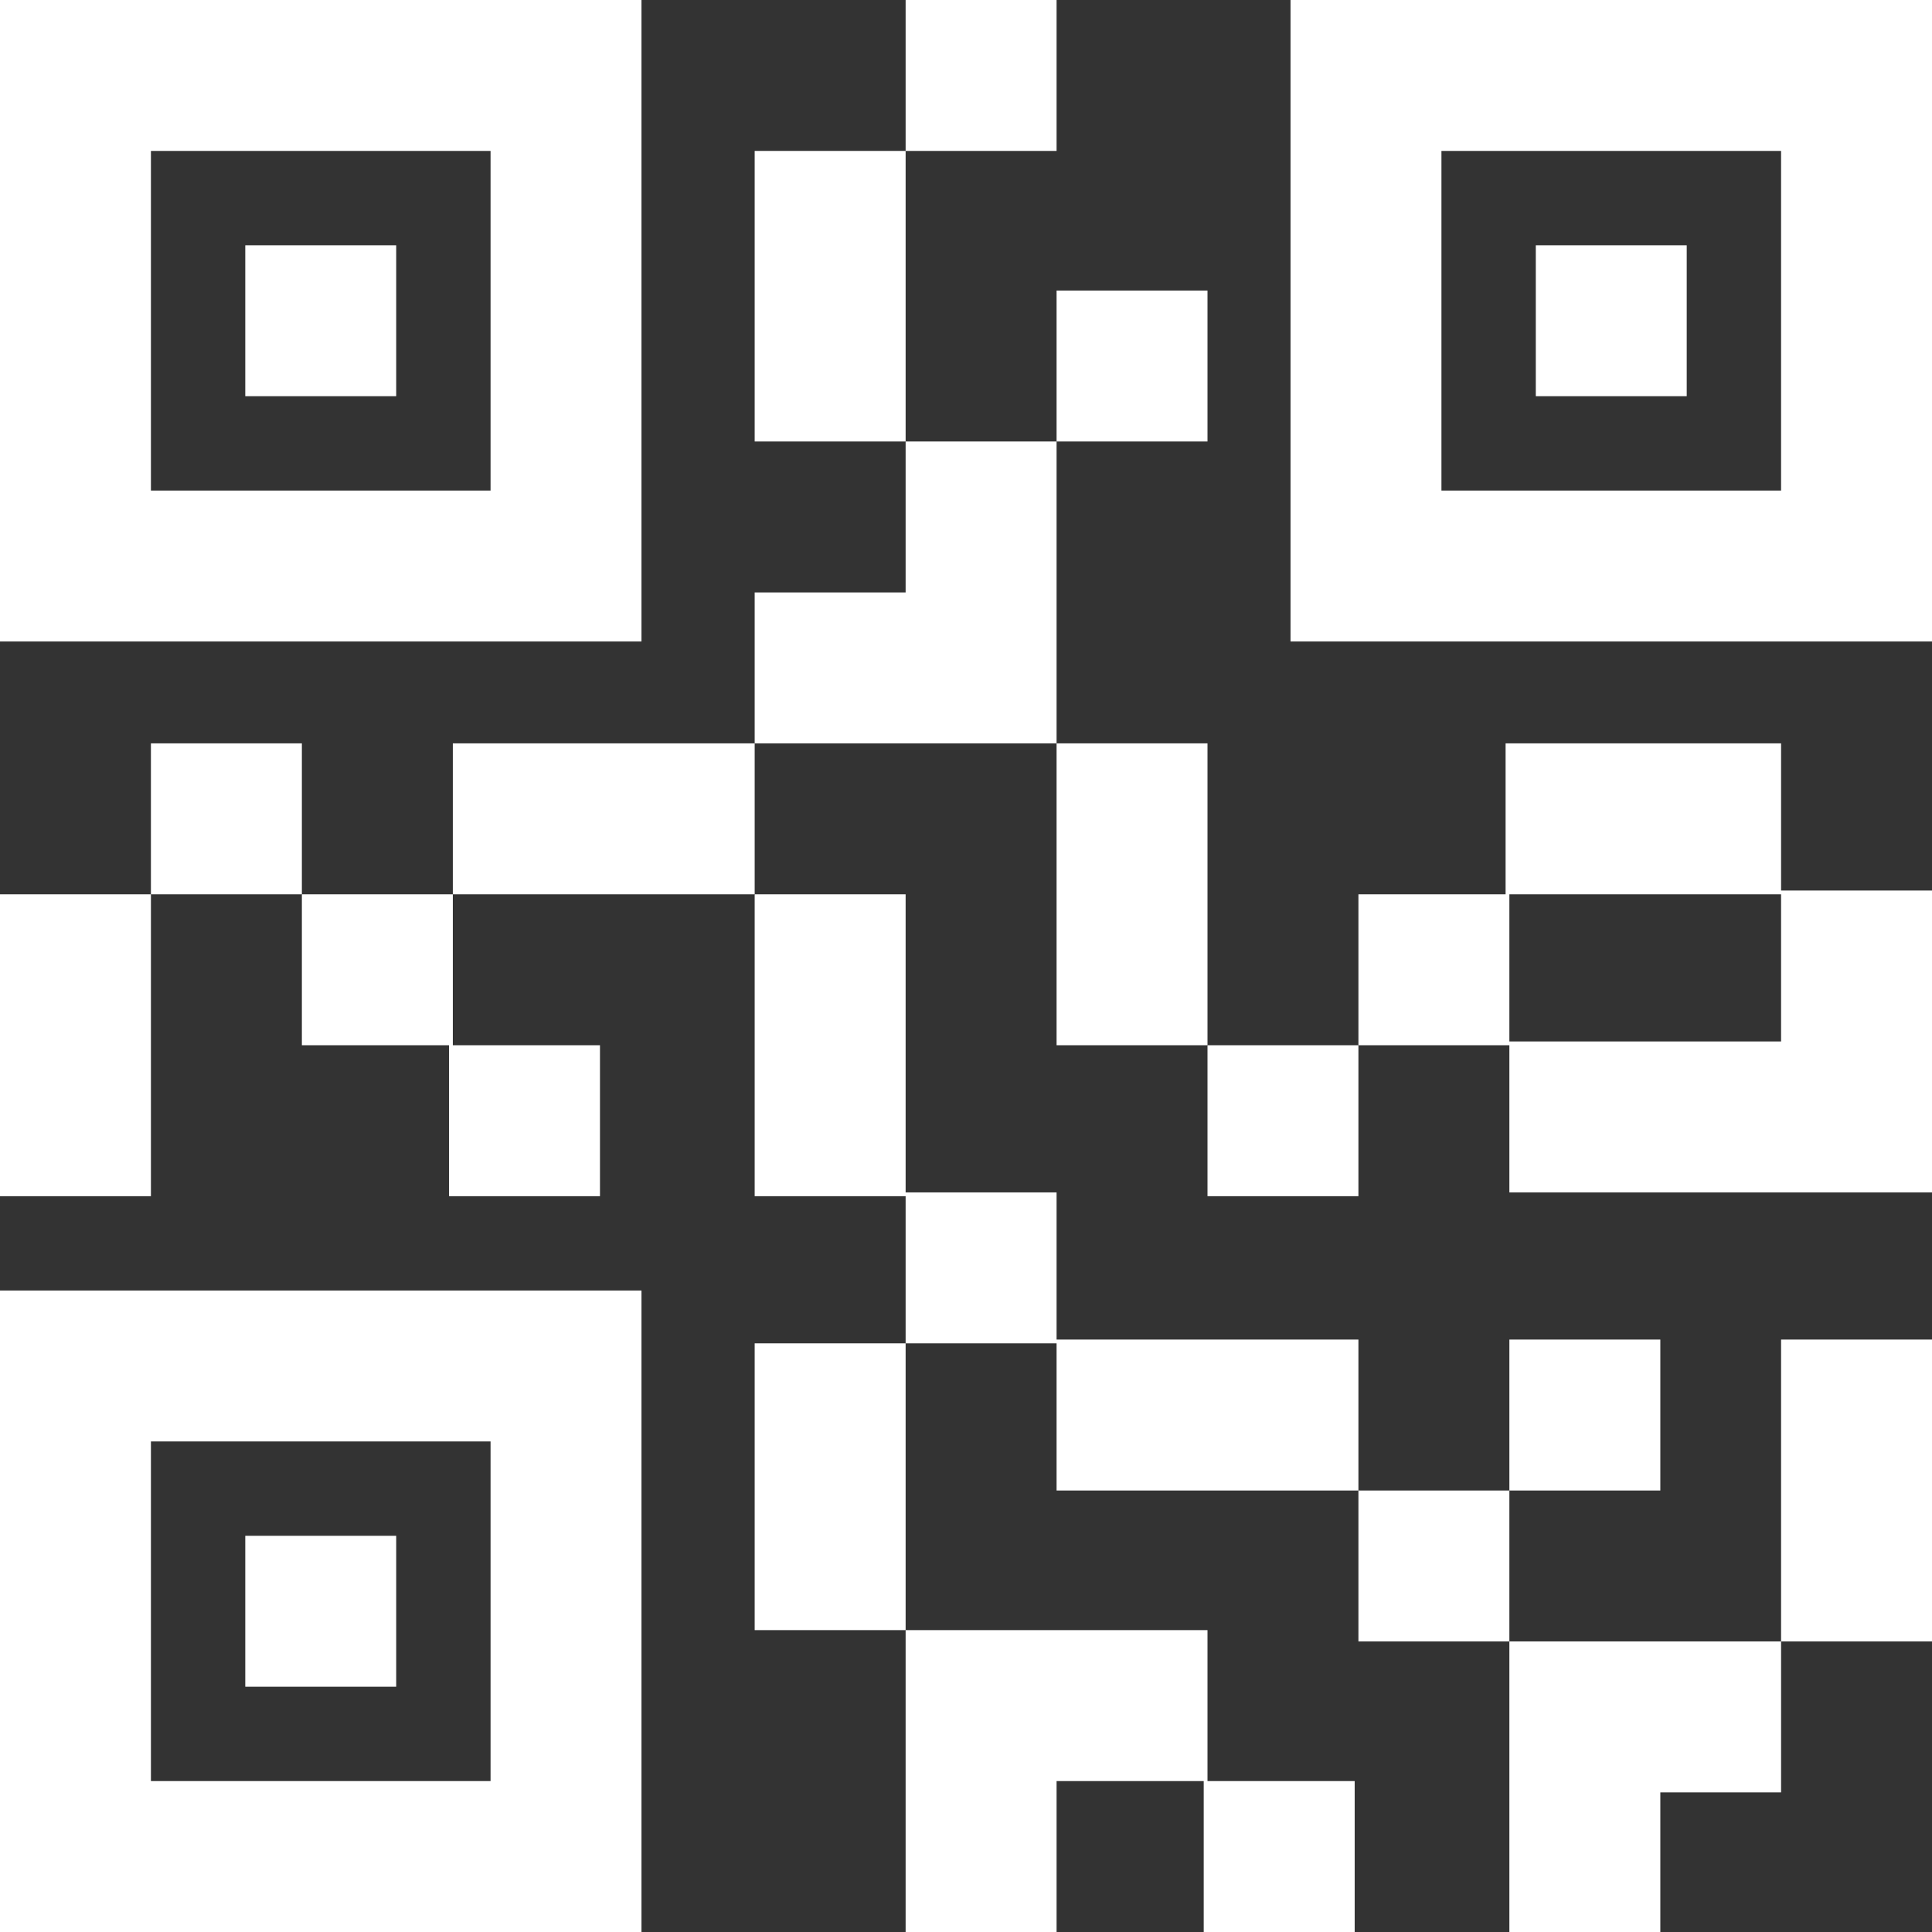
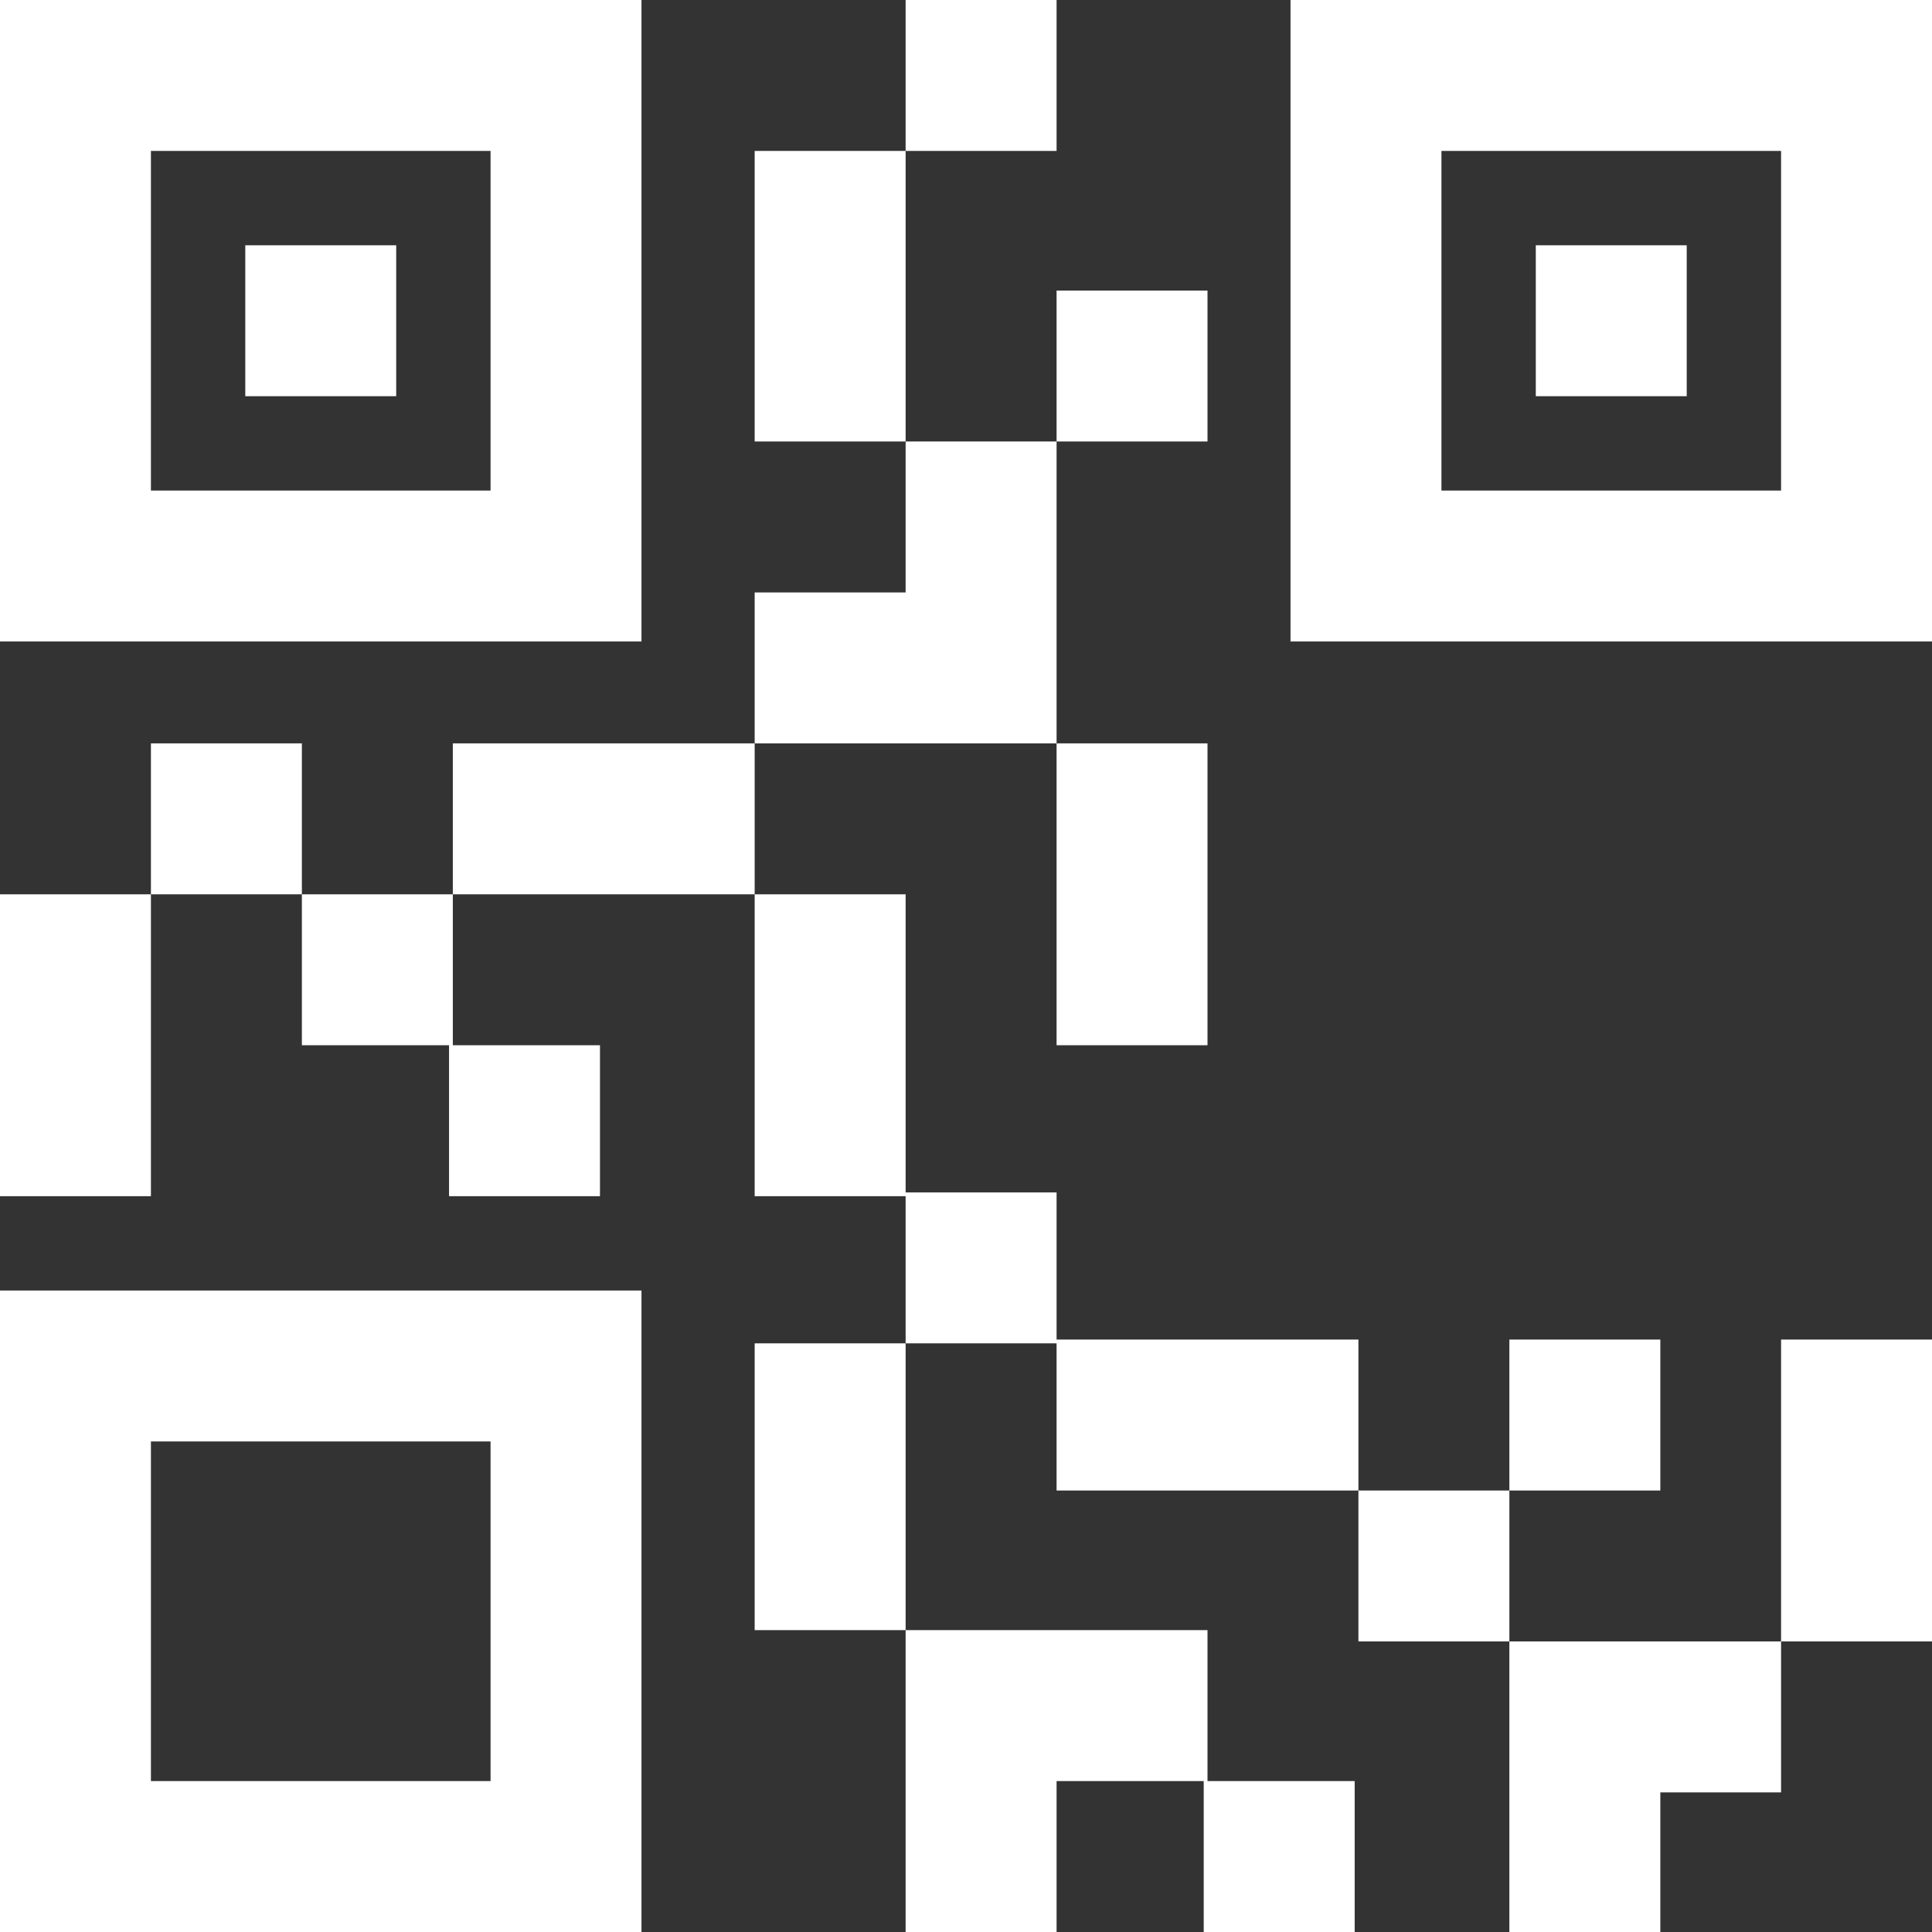
<svg xmlns="http://www.w3.org/2000/svg" width="68" height="68" viewBox="0 0 68 68" fill="none">
  <rect x="0" y="0" width="68" height="68" fill="#333333" stroke="none" />
  <path d="M0 0V22.578H22.578V0H0ZM17.266 17.266H5.312V5.312H17.266V17.266Z" fill="white" />
  <path d="M13.945 8.633H8.633V13.945H13.945V8.633Z" fill="white" />
  <path d="M45.422 0V22.578H68V0H45.422ZM62.688 17.266H50.734V5.312H62.688V17.266Z" fill="white" />
  <path d="M59.367 8.633H54.055V13.945H59.367V8.633Z" fill="white" />
  <path d="M0 45.422V68H22.578V45.422H0ZM17.266 62.688H5.312V50.734H17.266V62.688Z" fill="white" />
-   <path d="M13.945 54.055H8.633V59.367H13.945V54.055Z" fill="white" />
  <path d="M10.625 26.164H5.312V31.477H10.625V26.164Z" fill="white" />
  <path d="M15.938 36.789V31.477H10.625V36.789H15.805V42.102H21.117V36.789H15.938Z" fill="white" />
  <path d="M42.5 10.227H37.188V15.539H42.5V10.227Z" fill="white" />
  <path d="M31.875 5.312H26.562V15.539H31.875V5.312Z" fill="white" />
  <path d="M37.188 0H31.875V5.312H37.188V0Z" fill="white" />
  <path d="M31.875 15.539V20.852H26.562V26.164H37.188V15.539H31.875Z" fill="white" />
  <path d="M37.188 47.148V41.969H31.875V31.477H26.562V42.102H31.875V47.281H37.188V52.461H47.812V47.148H37.188Z" fill="white" />
  <path d="M42.5 26.164H37.188V36.789H42.5V26.164Z" fill="white" />
-   <path d="M62.688 31.344V26.164H52.992V31.477H47.812V36.789H53.125V41.969H68V31.344H62.688ZM62.688 36.656H53.125V31.477H62.688V36.656Z" fill="white" />
  <path d="M68 47.148H62.688V57.773H68V47.148Z" fill="white" />
-   <path d="M47.812 36.789H42.5V42.102H47.812V36.789Z" fill="white" />
  <path d="M53.125 52.461H47.812V57.773H53.125V52.461Z" fill="white" />
  <path d="M58.438 47.148H53.125V52.461H58.438V47.148Z" fill="white" />
  <path d="M53.125 57.773V68H58.438V63.086H62.688V57.773H53.125Z" fill="white" />
  <path d="M31.875 47.281H26.562V57.375H31.875V47.281Z" fill="white" />
  <path d="M42.5 62.688V57.375H31.875V68H37.188V62.688H42.367V68H47.68V62.688H42.5Z" fill="white" />
  <path d="M26.562 26.164H15.938V31.477H26.562V26.164Z" fill="white" />
  <path d="M5.312 31.477H0V42.102H5.312V31.477Z" fill="white" />
</svg>